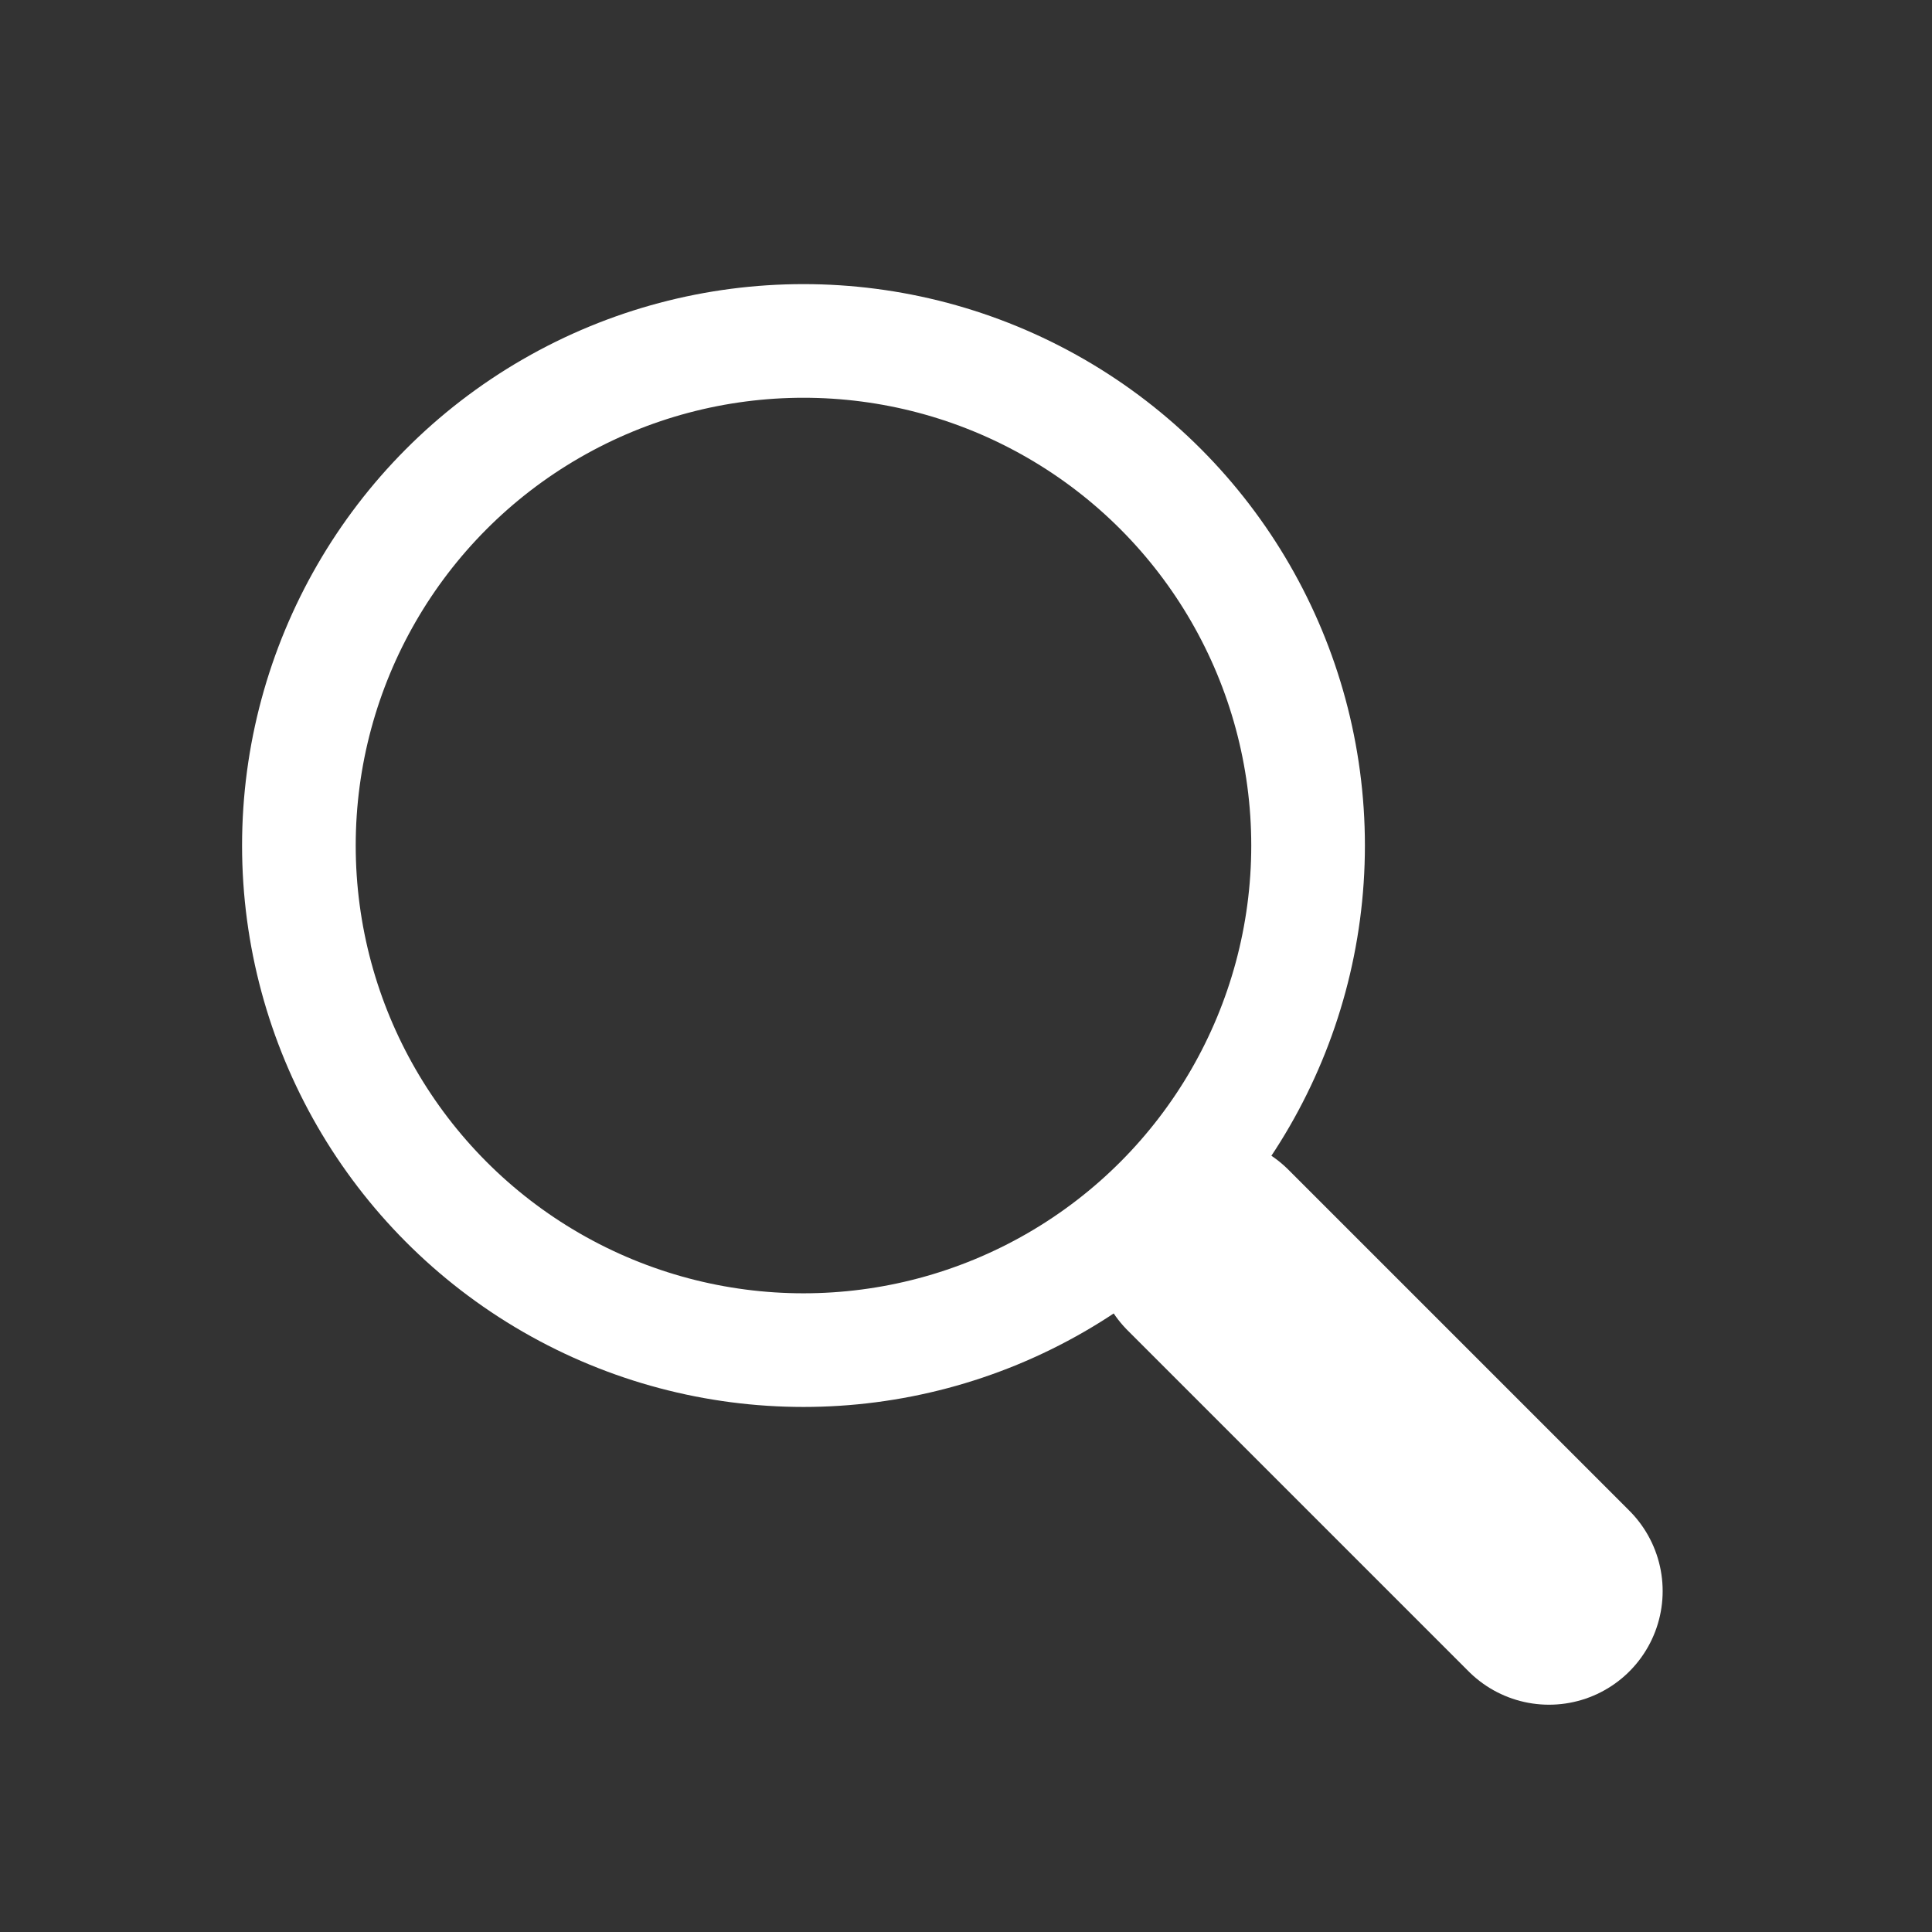
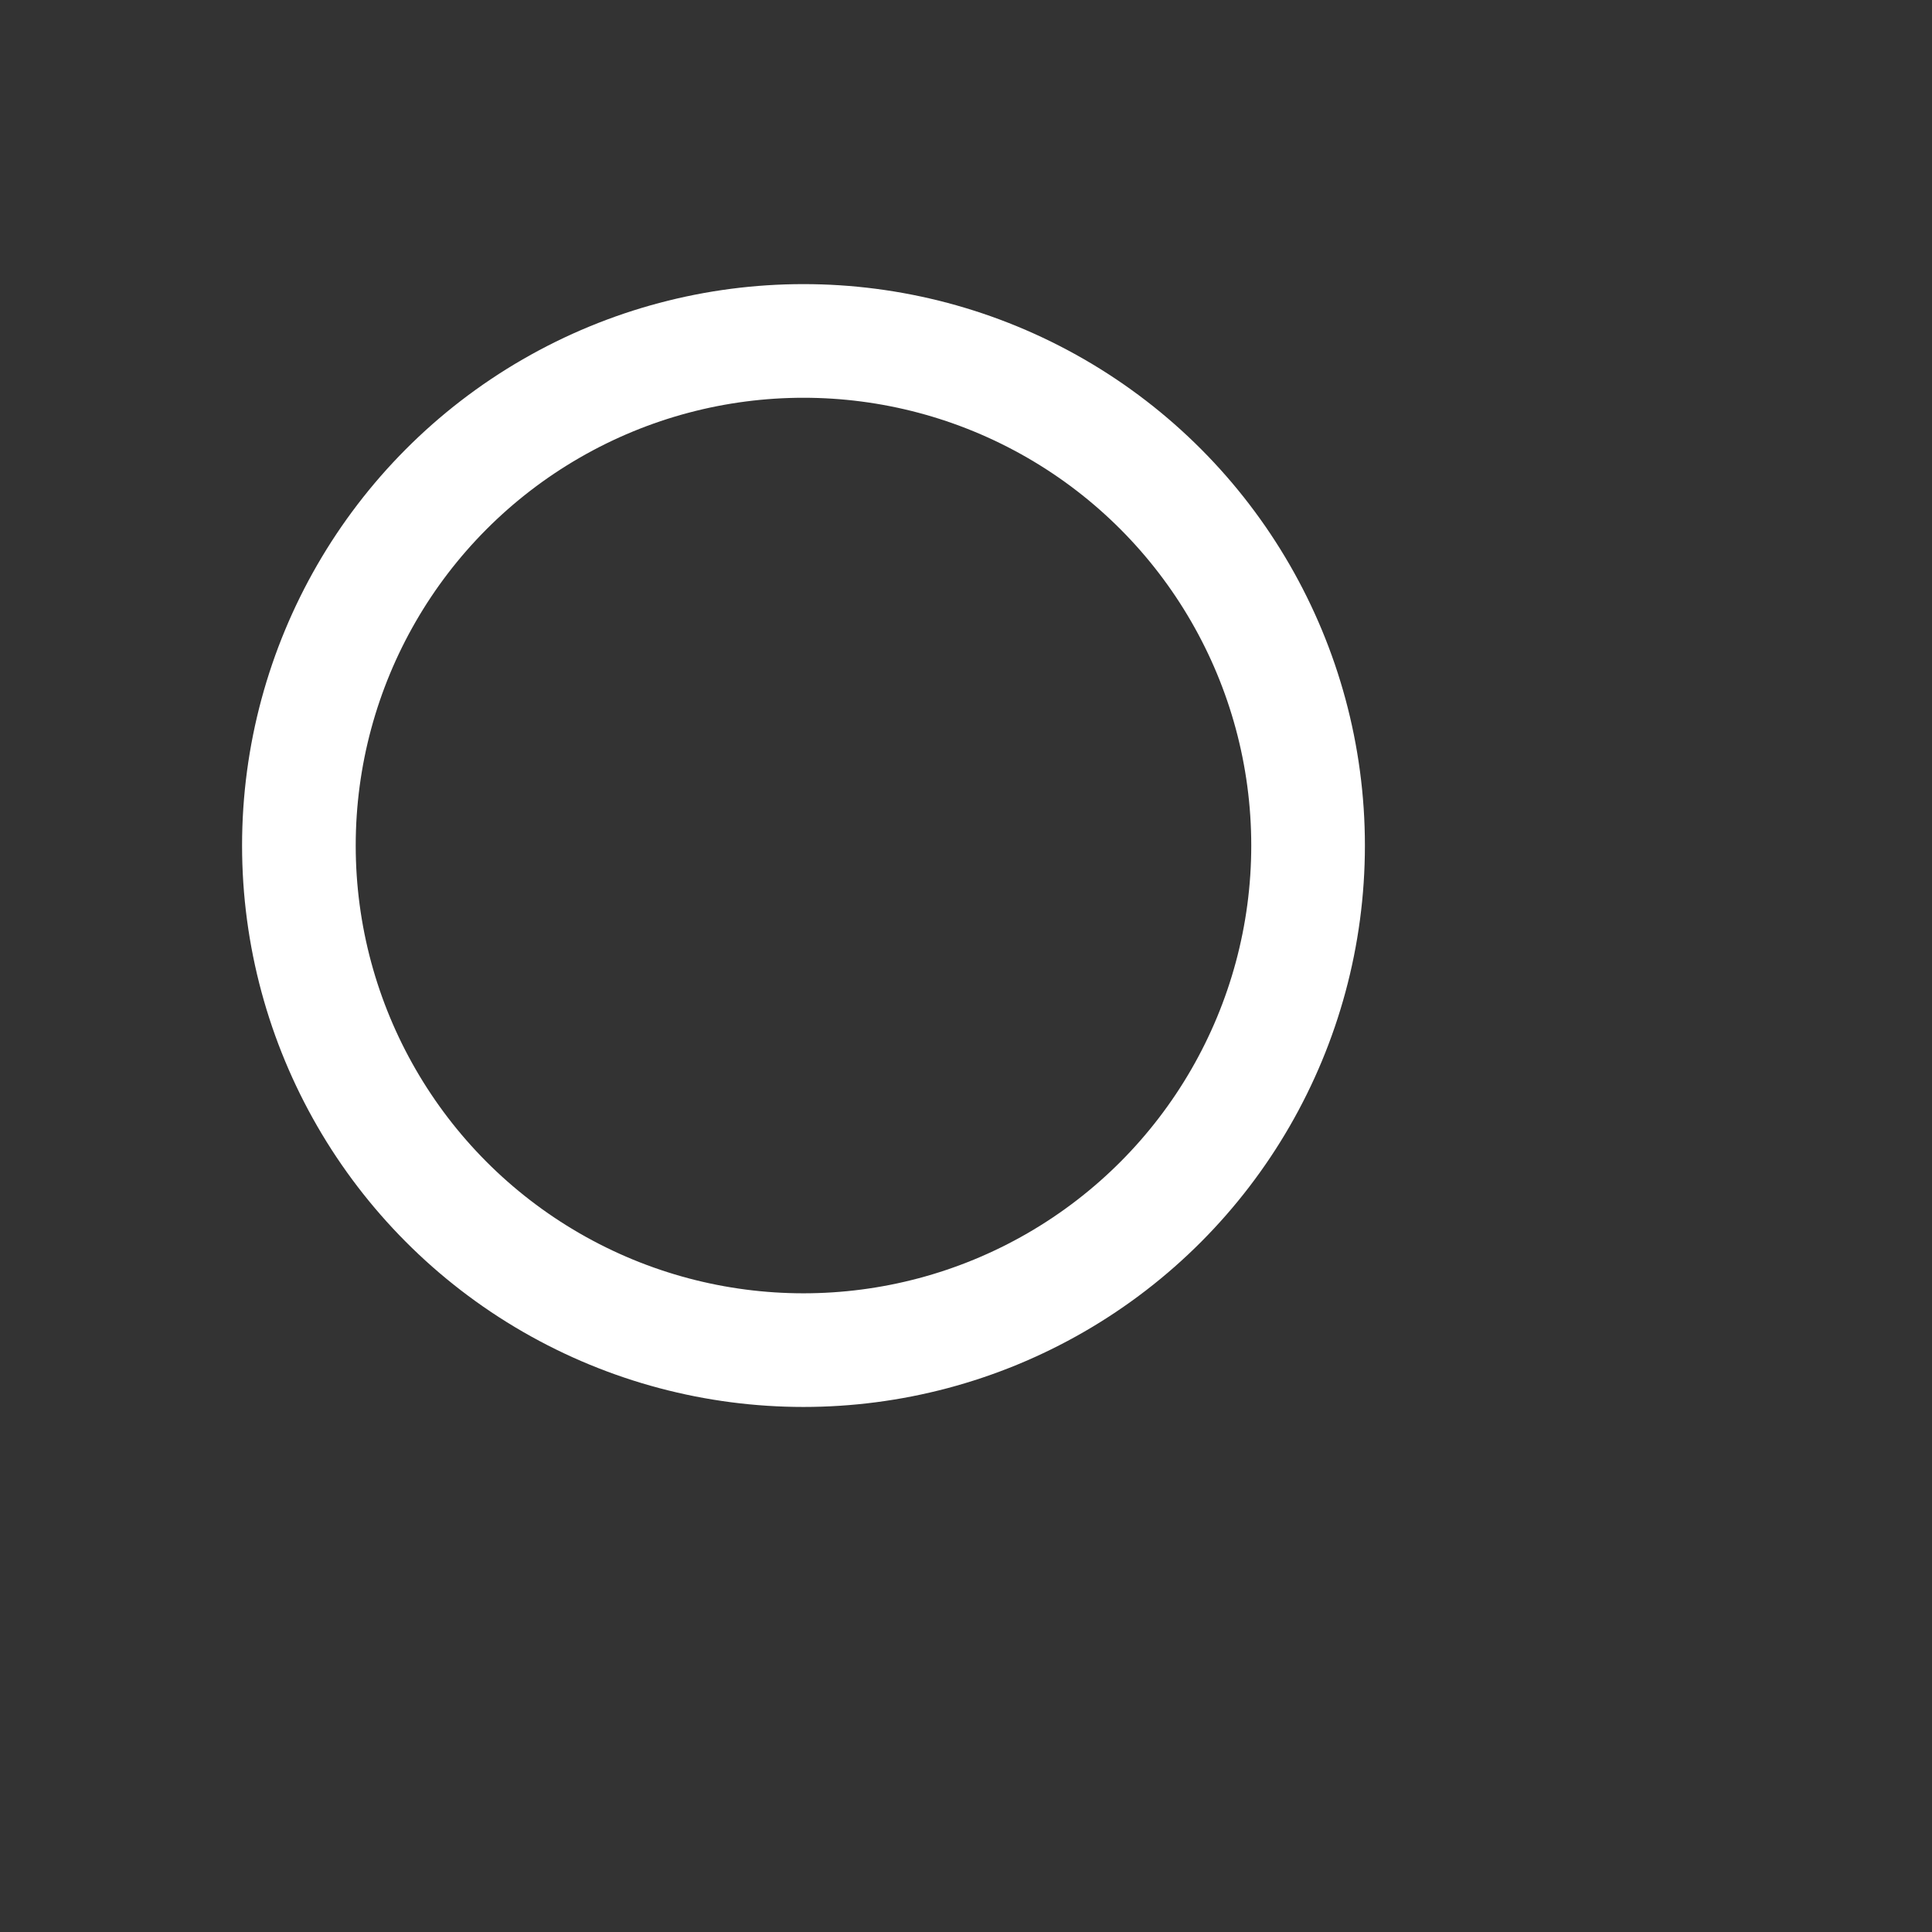
<svg xmlns="http://www.w3.org/2000/svg" viewBox="0 0 34 34">
  <rect x="0" y="0" width="34" height="34" fill="#333333" stroke="none" />
  <g fill="none">
-     <path d="m21.26 22 6 6" stroke="#fff" stroke-linecap="round" stroke-linejoin="round" stroke-width="4" />
    <circle cx="14.14" cy="14.88" r="8.88" stroke="#fff" stroke-miterlimit="10" stroke-width="2" />
-     <path d="m0 0h34v34h-34z" />
  </g>
</svg>